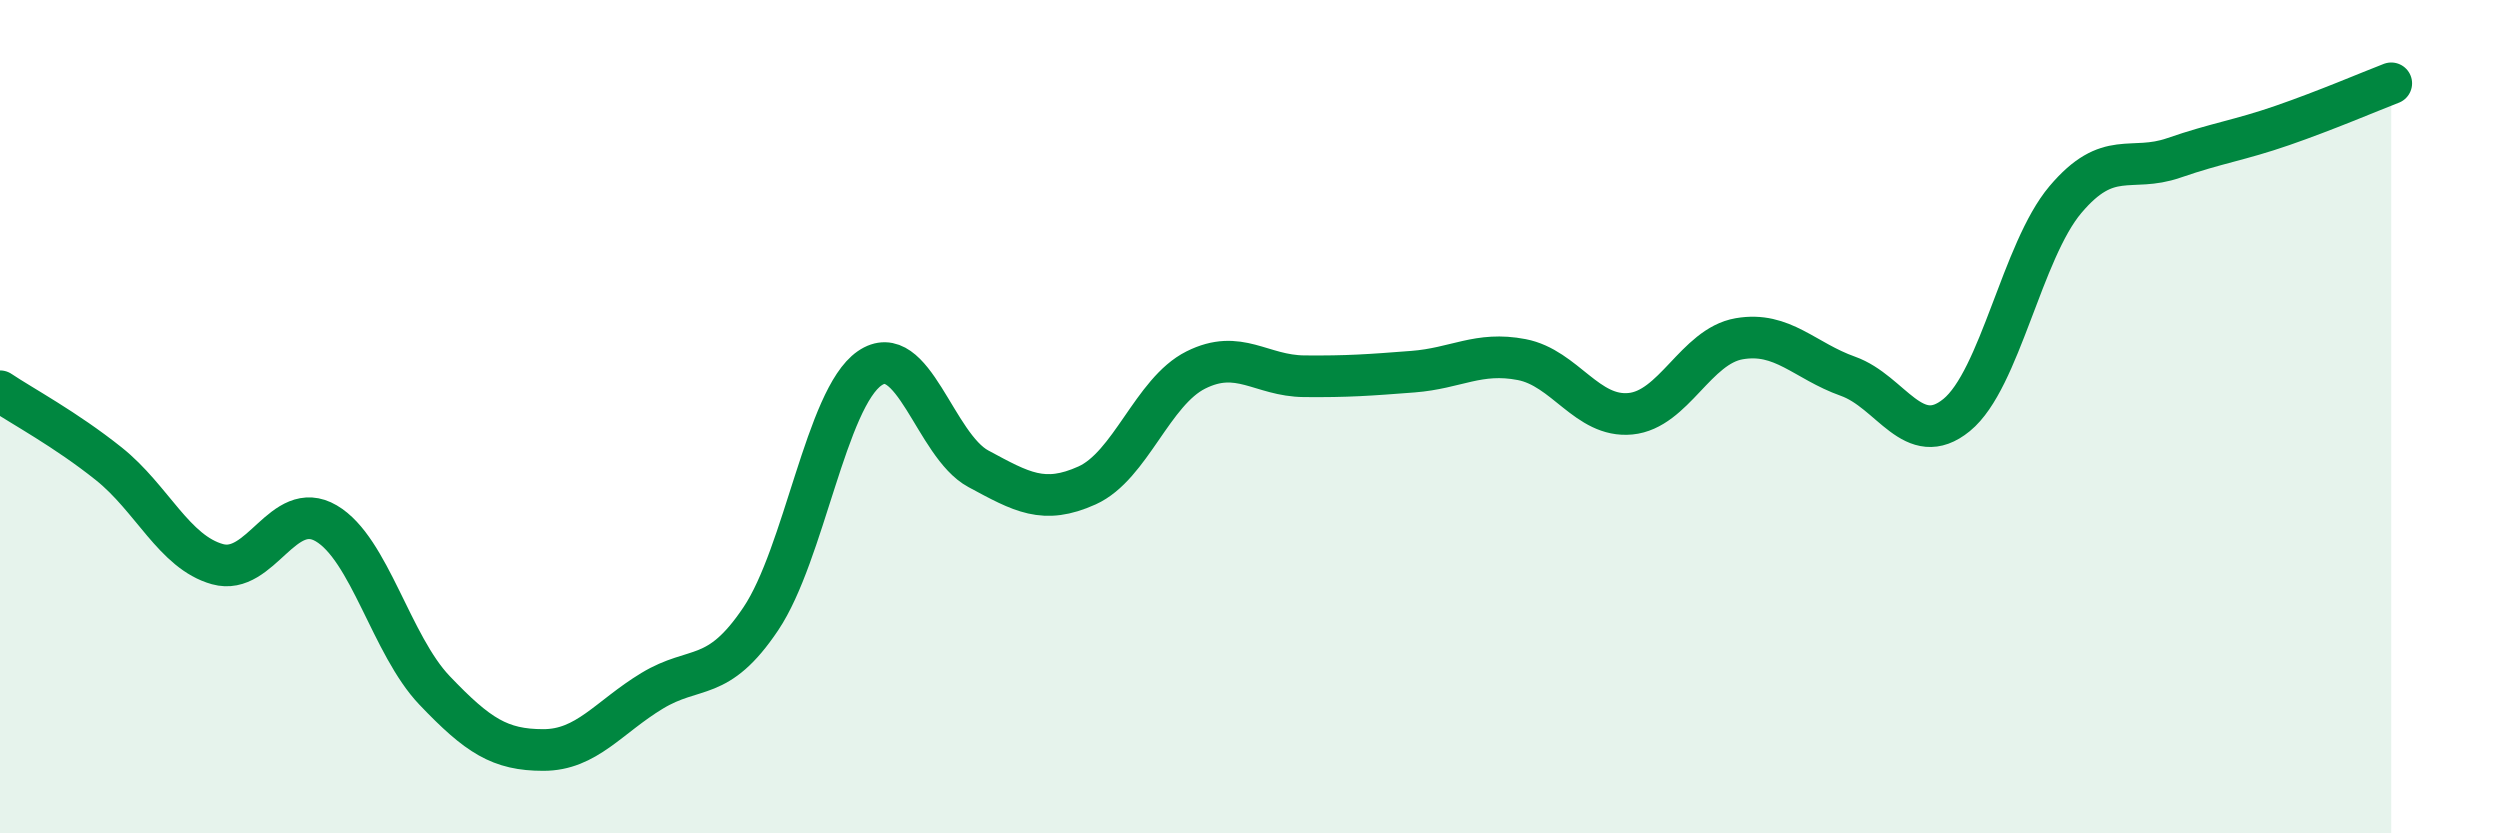
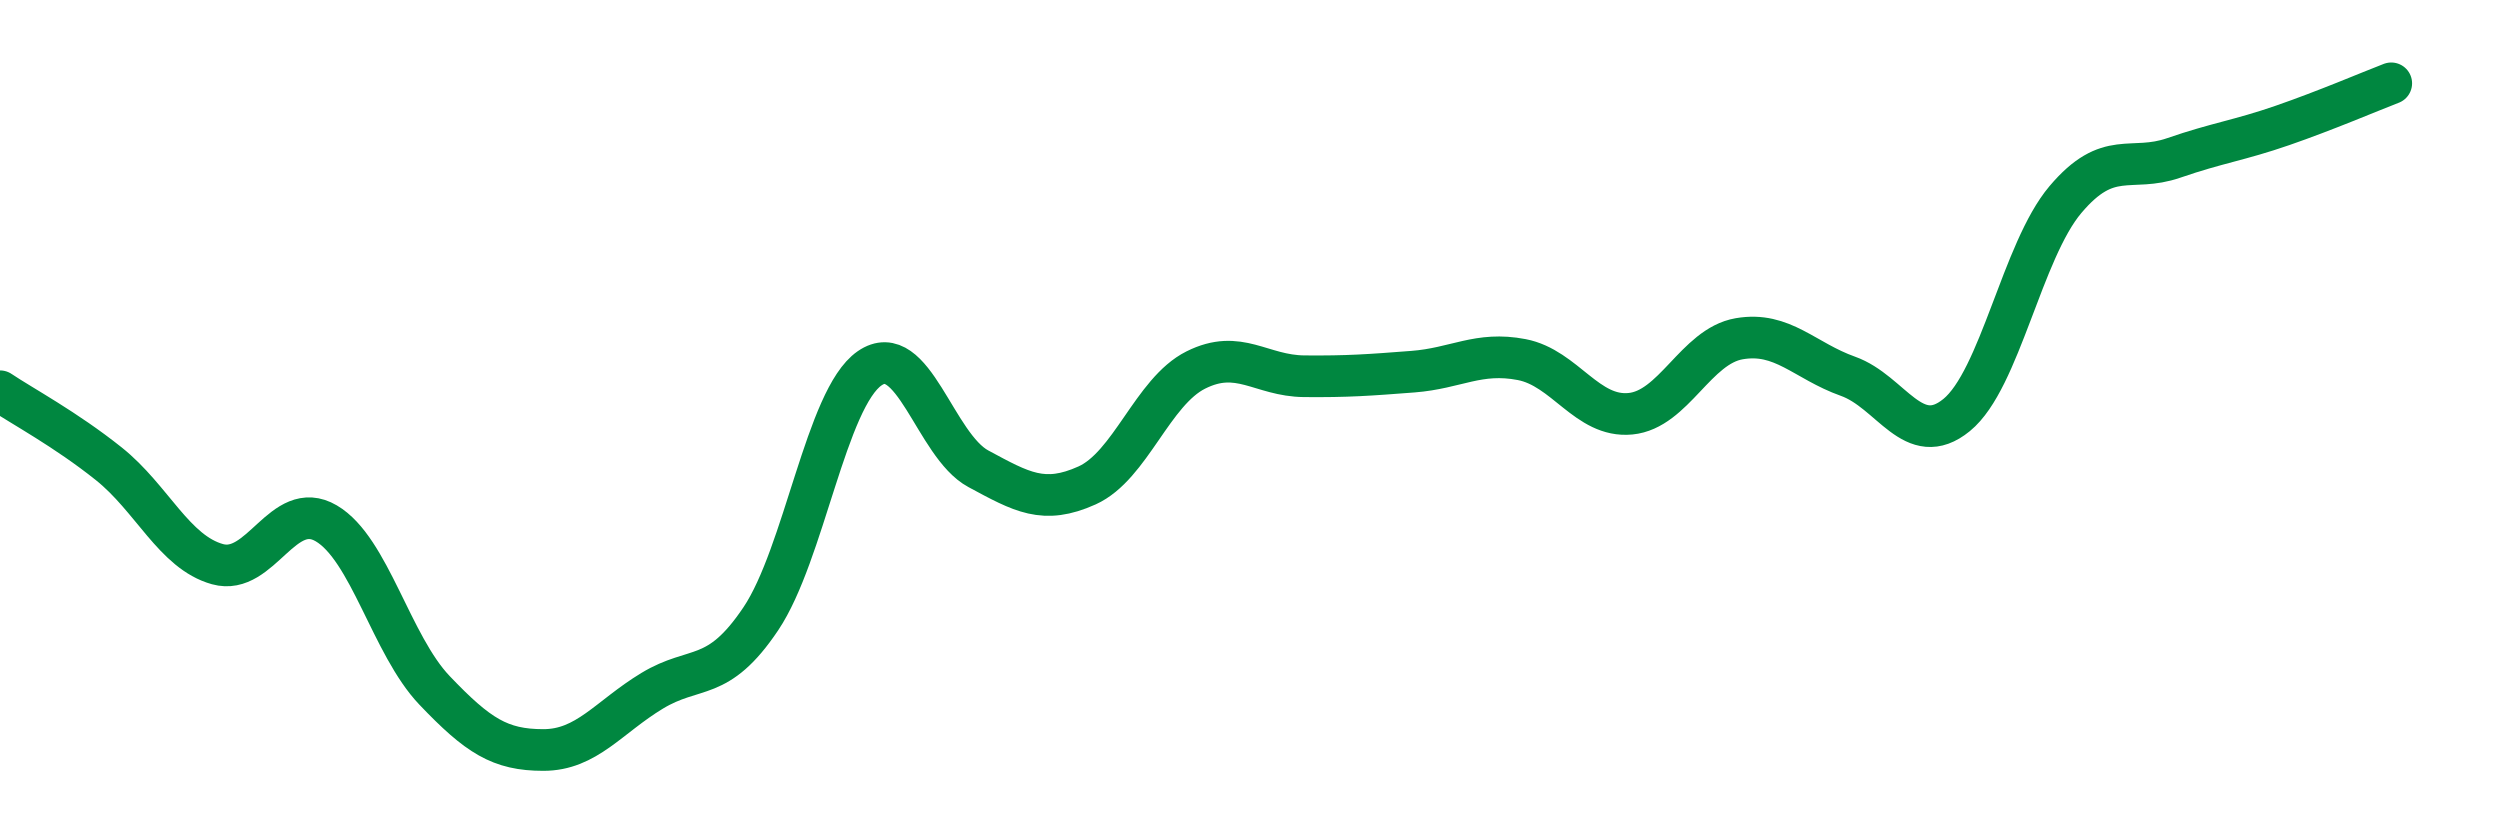
<svg xmlns="http://www.w3.org/2000/svg" width="60" height="20" viewBox="0 0 60 20">
-   <path d="M 0,9.39 C 0.52,9.74 1.57,10.3 2.61,11.13 C 3.65,11.96 4.18,13.25 5.22,13.54 C 6.26,13.83 6.79,11.95 7.83,12.56 C 8.87,13.17 9.39,15.48 10.43,16.57 C 11.47,17.66 12,18 13.04,18 C 14.08,18 14.61,17.21 15.65,16.58 C 16.69,15.95 17.22,16.4 18.26,14.85 C 19.3,13.3 19.83,9.56 20.87,8.84 C 21.91,8.12 22.44,10.69 23.48,11.25 C 24.52,11.81 25.05,12.12 26.09,11.65 C 27.13,11.18 27.66,9.4 28.7,8.88 C 29.74,8.36 30.26,9.02 31.3,9.03 C 32.34,9.04 32.87,9 33.91,8.92 C 34.95,8.84 35.48,8.43 36.52,8.63 C 37.56,8.83 38.09,10.03 39.13,9.93 C 40.17,9.83 40.7,8.31 41.74,8.13 C 42.78,7.95 43.31,8.66 44.35,9.03 C 45.39,9.4 45.92,10.81 46.96,9.96 C 48,9.11 48.53,6.02 49.57,4.79 C 50.61,3.56 51.13,4.15 52.17,3.79 C 53.21,3.43 53.74,3.37 54.78,3.01 C 55.82,2.65 56.87,2.2 57.39,2L57.39 20L0 20Z" fill="#008740" opacity="0.1" stroke-linecap="round" stroke-linejoin="round" />
  <path d="M 0,9.39 C 0.52,9.74 1.57,10.3 2.61,11.13 C 3.65,11.96 4.18,13.25 5.22,13.54 C 6.26,13.83 6.79,11.95 7.83,12.56 C 8.87,13.17 9.39,15.48 10.43,16.57 C 11.47,17.66 12,18 13.04,18 C 14.08,18 14.61,17.21 15.65,16.58 C 16.69,15.95 17.22,16.4 18.26,14.85 C 19.3,13.3 19.83,9.56 20.87,8.84 C 21.91,8.12 22.44,10.69 23.48,11.25 C 24.52,11.81 25.05,12.12 26.09,11.65 C 27.13,11.18 27.66,9.4 28.7,8.88 C 29.74,8.36 30.26,9.02 31.3,9.03 C 32.34,9.04 32.87,9 33.91,8.92 C 34.95,8.84 35.48,8.43 36.52,8.63 C 37.56,8.83 38.09,10.03 39.13,9.93 C 40.17,9.83 40.7,8.31 41.74,8.13 C 42.78,7.95 43.31,8.66 44.35,9.03 C 45.39,9.4 45.92,10.81 46.96,9.96 C 48,9.11 48.53,6.02 49.57,4.79 C 50.61,3.56 51.13,4.15 52.17,3.79 C 53.21,3.43 53.74,3.37 54.78,3.01 C 55.82,2.65 56.87,2.2 57.39,2" stroke="#008740" stroke-width="1" fill="none" stroke-linecap="round" stroke-linejoin="round" />
</svg>